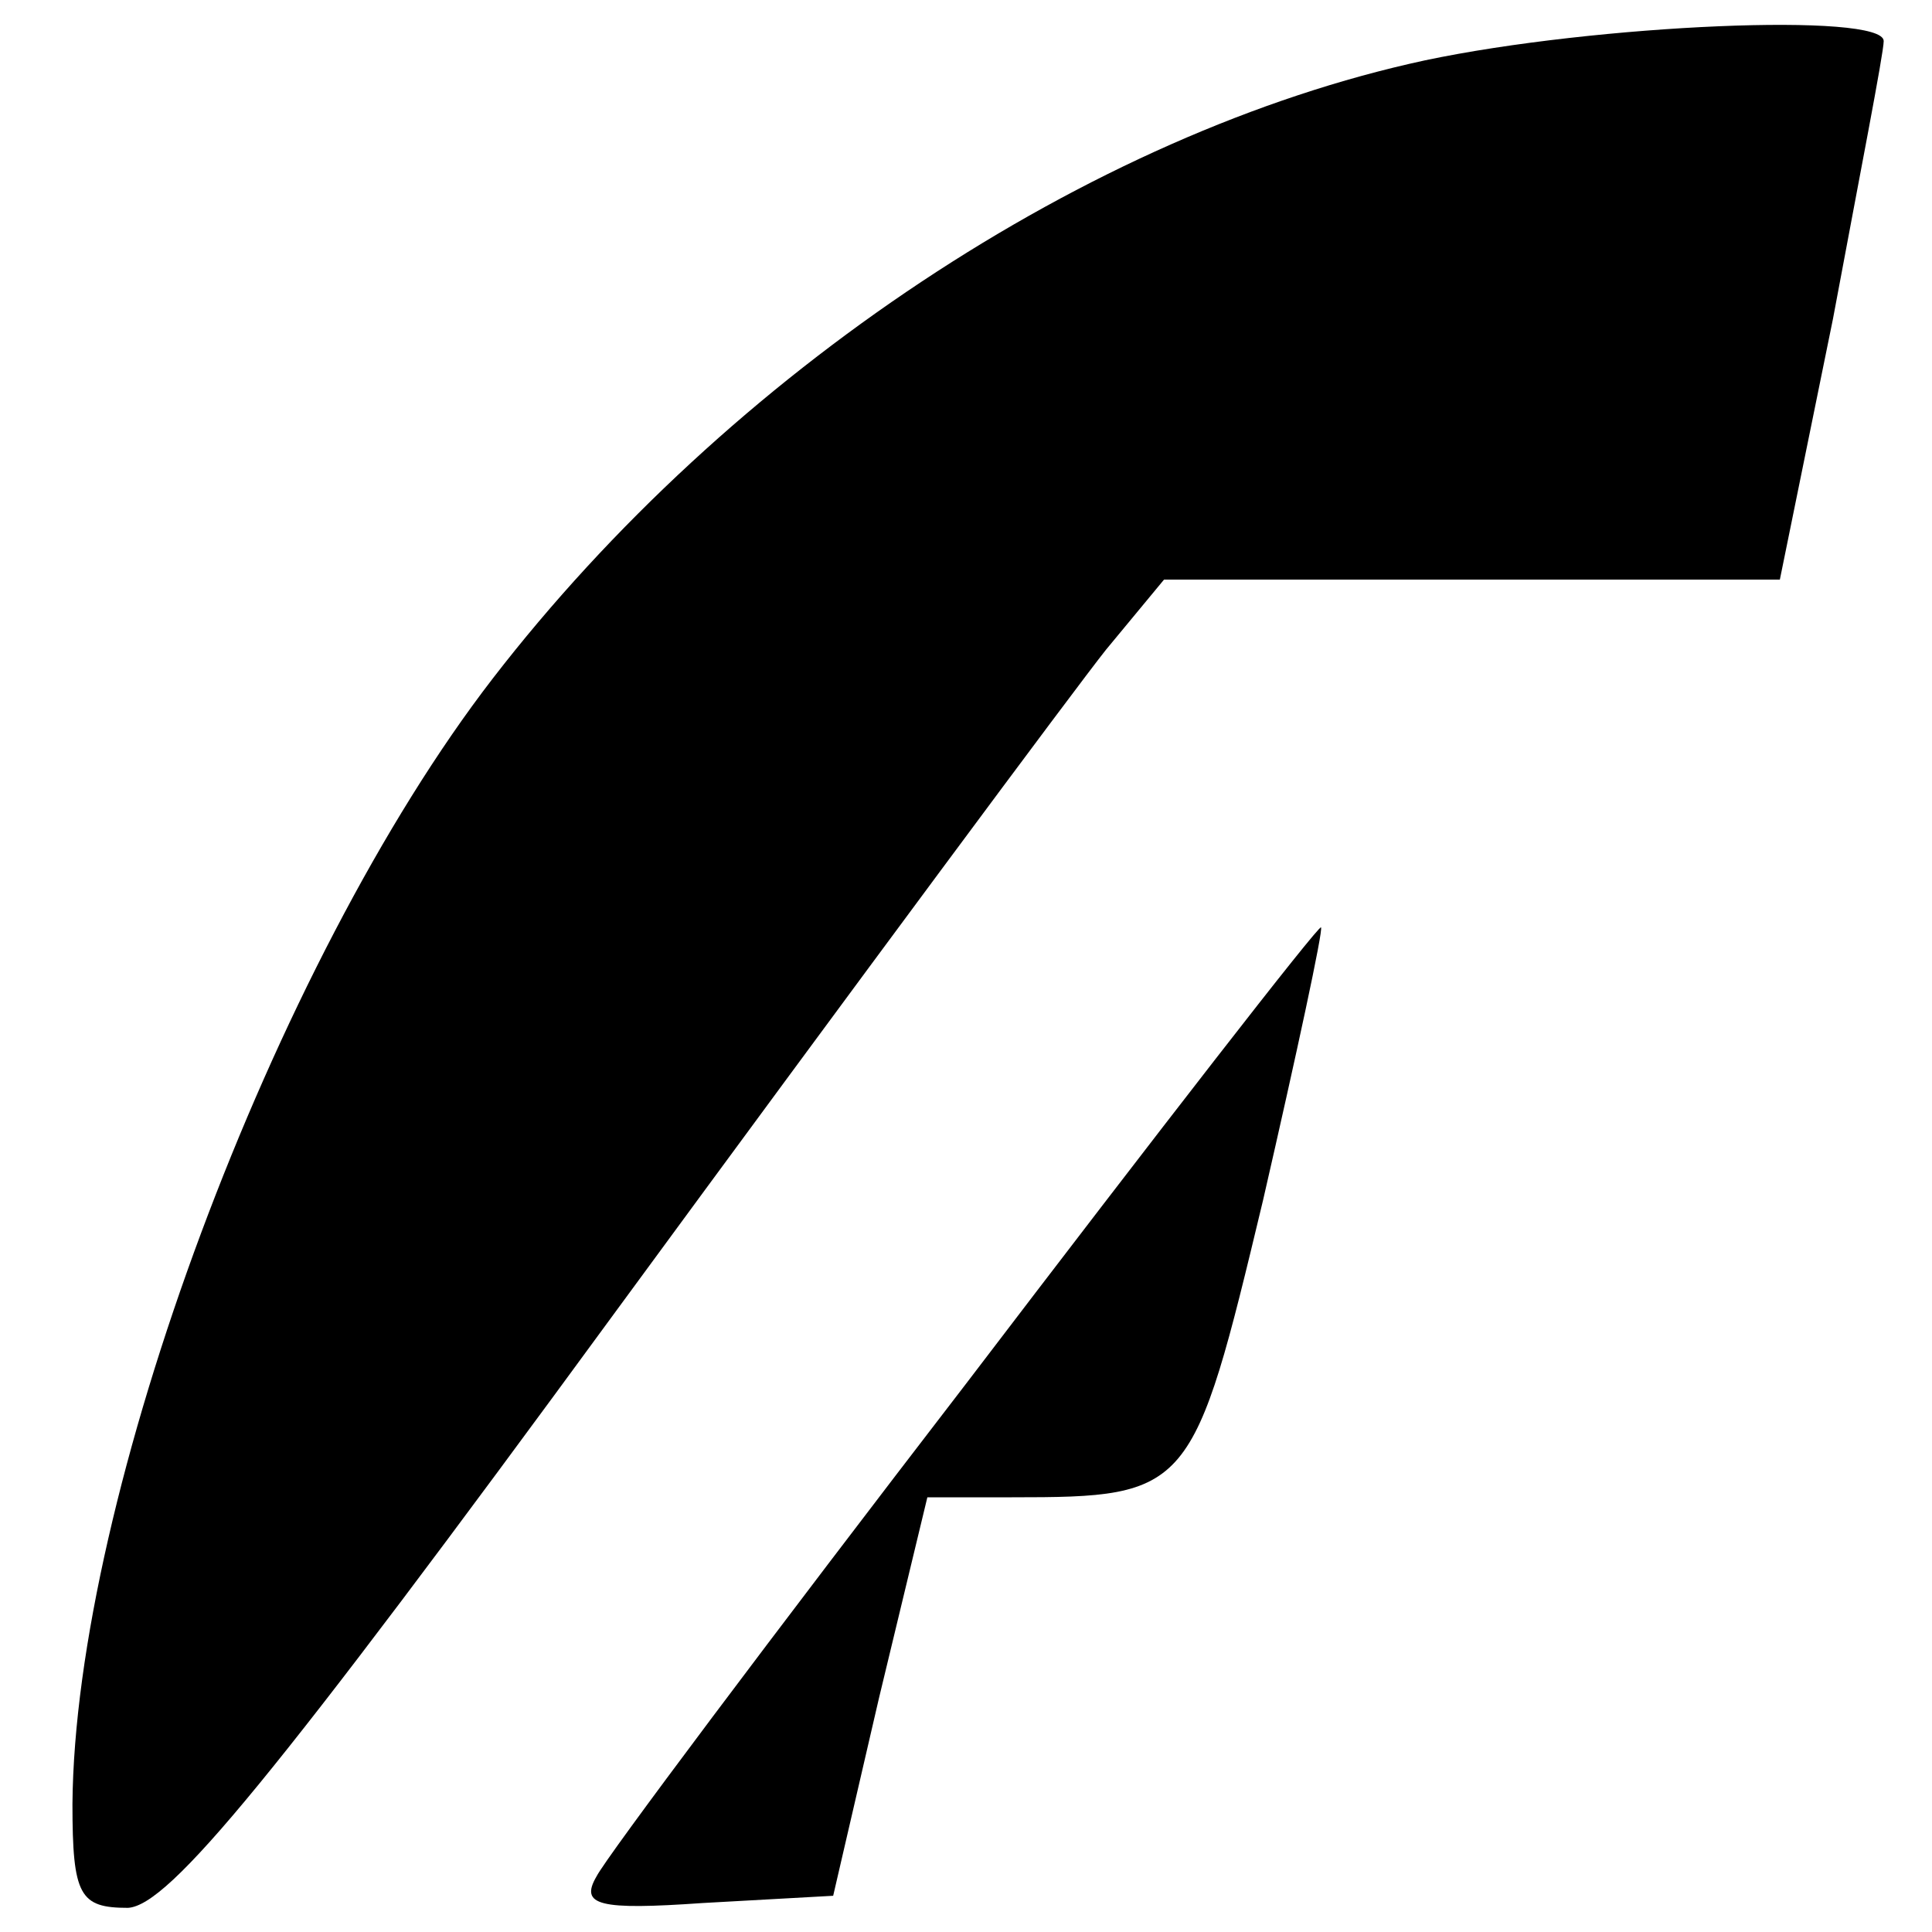
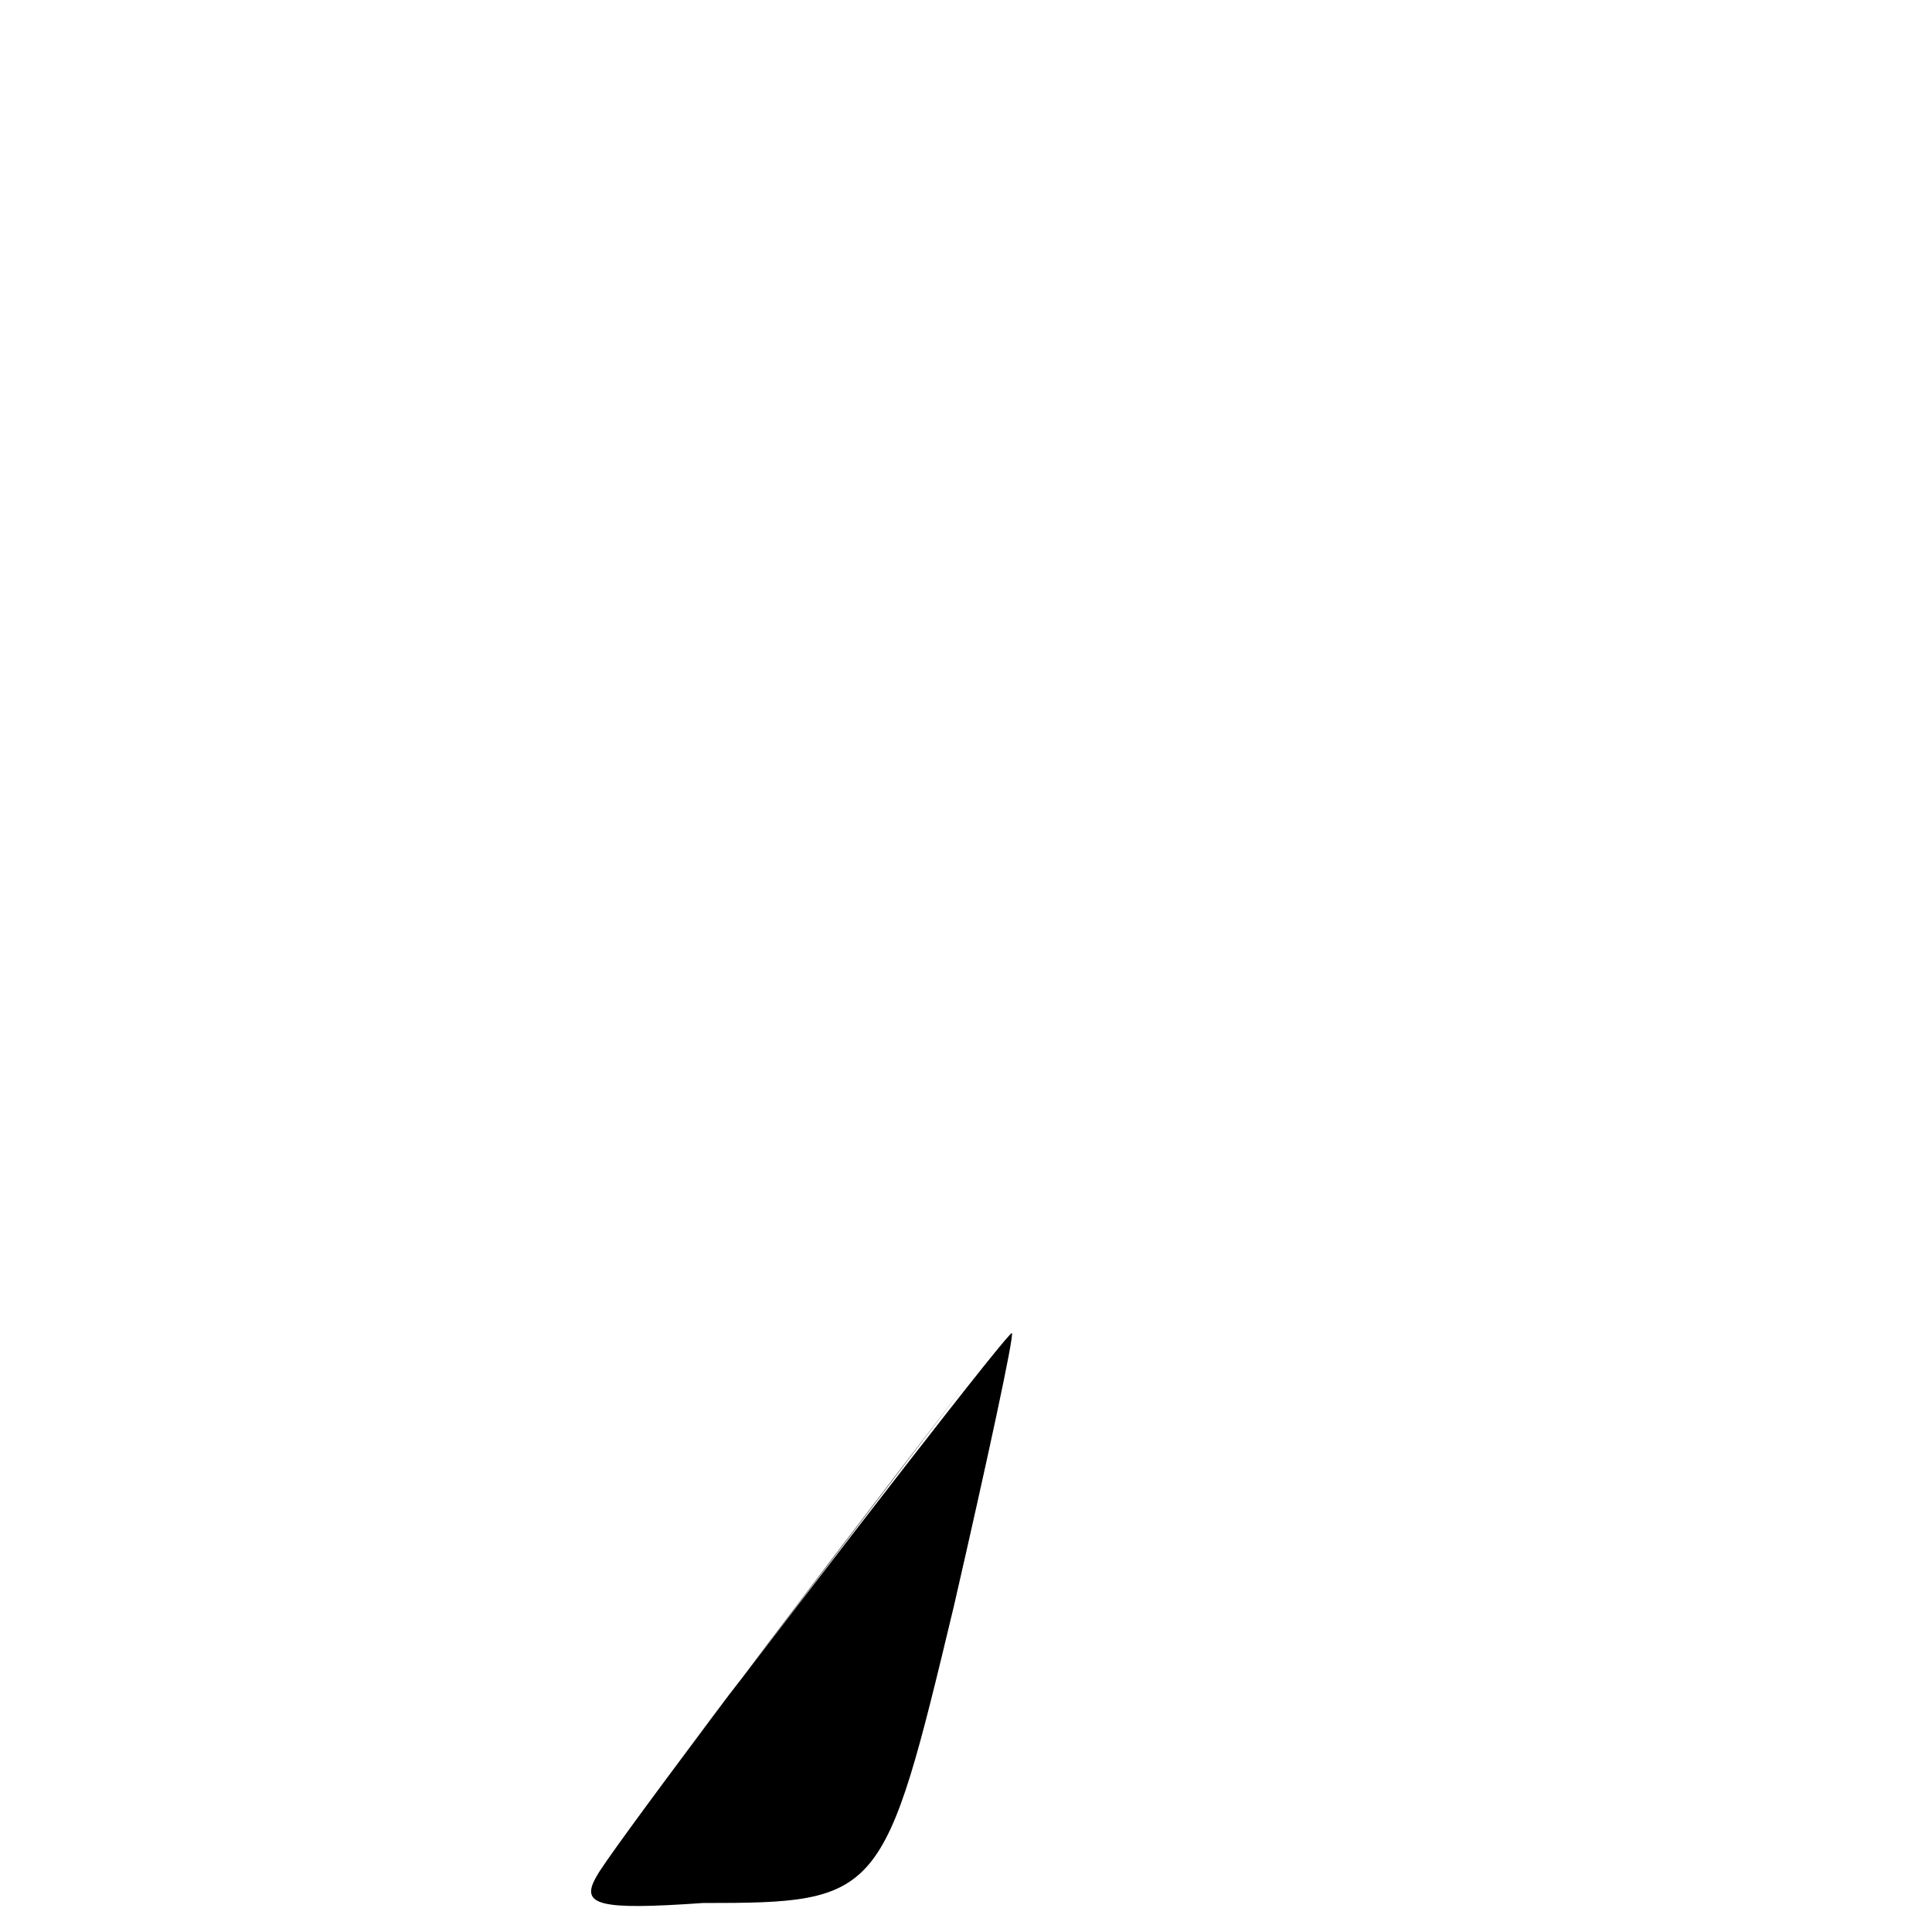
<svg xmlns="http://www.w3.org/2000/svg" version="1.0" width="80pt" height="80pt" viewBox="0 0 80 80" preserveAspectRatio="xMidYMid meet">
  <g transform="translate(0,80) scale(0.1,-0.1)" fill="#000000" stroke="none">
-     <path d="M590 775 c-139 -30 -288 -129 -386 -256 -91 -118 -173 -339 -174 -466 0 -38 3 -43 23 -43 17 1 60 53 202 247 99 135 191 259 203 274 l24 29 127 0 128 0 22 108 c11 59 21 110 21 115 0 12 -119 7 -190 -8z" />
-     <path d="M400 227 c-80 -104 -149 -196 -153 -204 -7 -12 1 -14 44 -11 l54 3 19 82 20 83 35 0 c74 0 75 2 104 123 14 61 25 112 24 113 -1 1 -67 -84 -147 -189z" />
+     <path d="M400 227 c-80 -104 -149 -196 -153 -204 -7 -12 1 -14 44 -11 c74 0 75 2 104 123 14 61 25 112 24 113 -1 1 -67 -84 -147 -189z" />
  </g>
</svg>